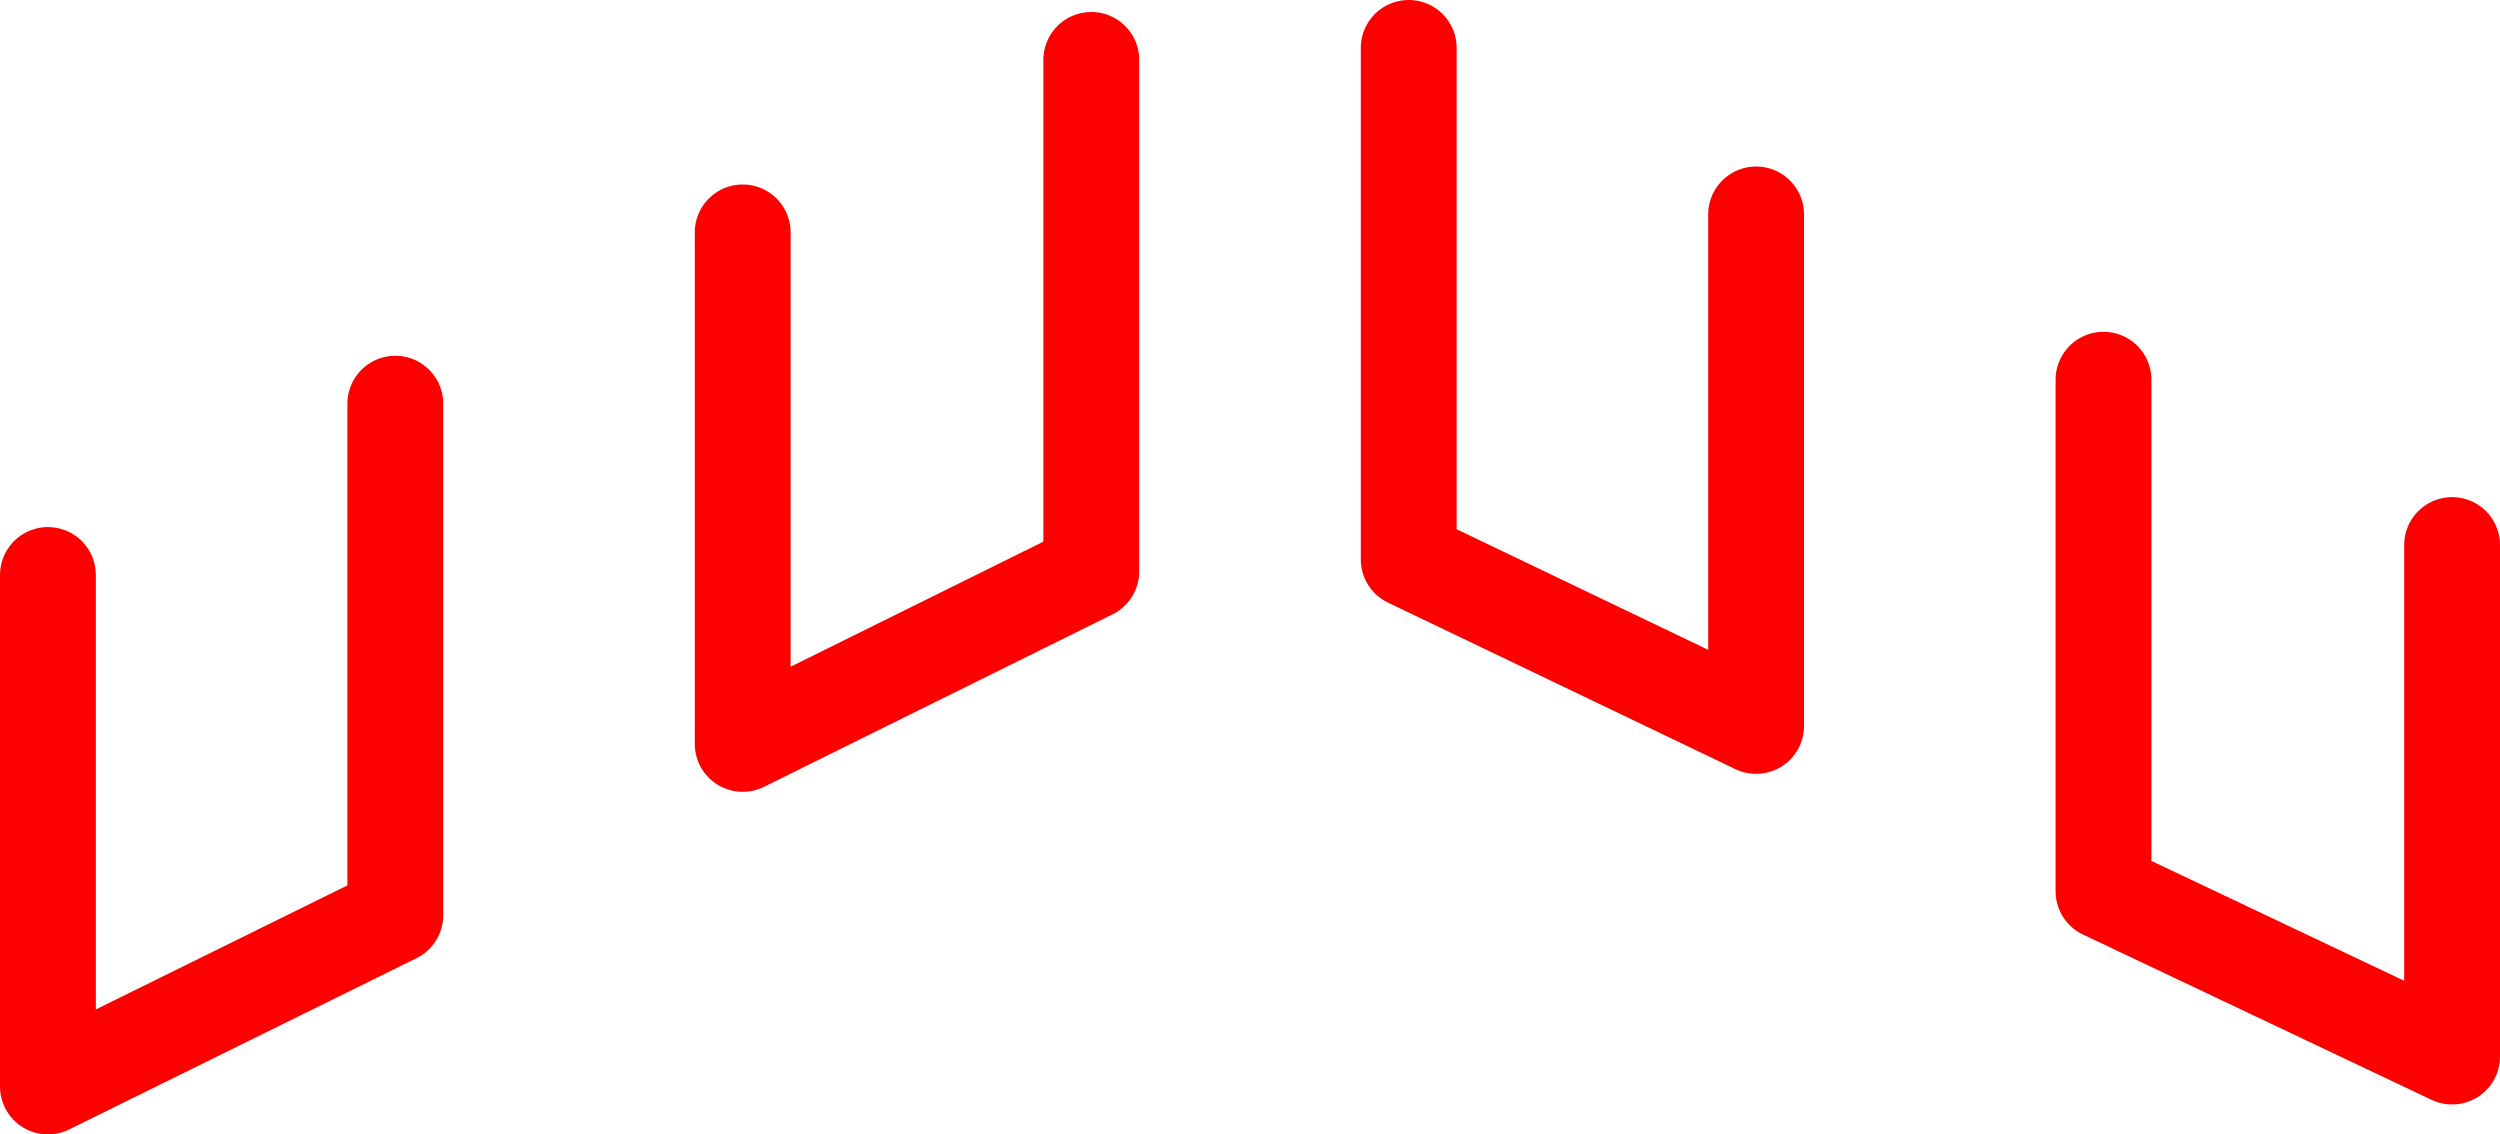
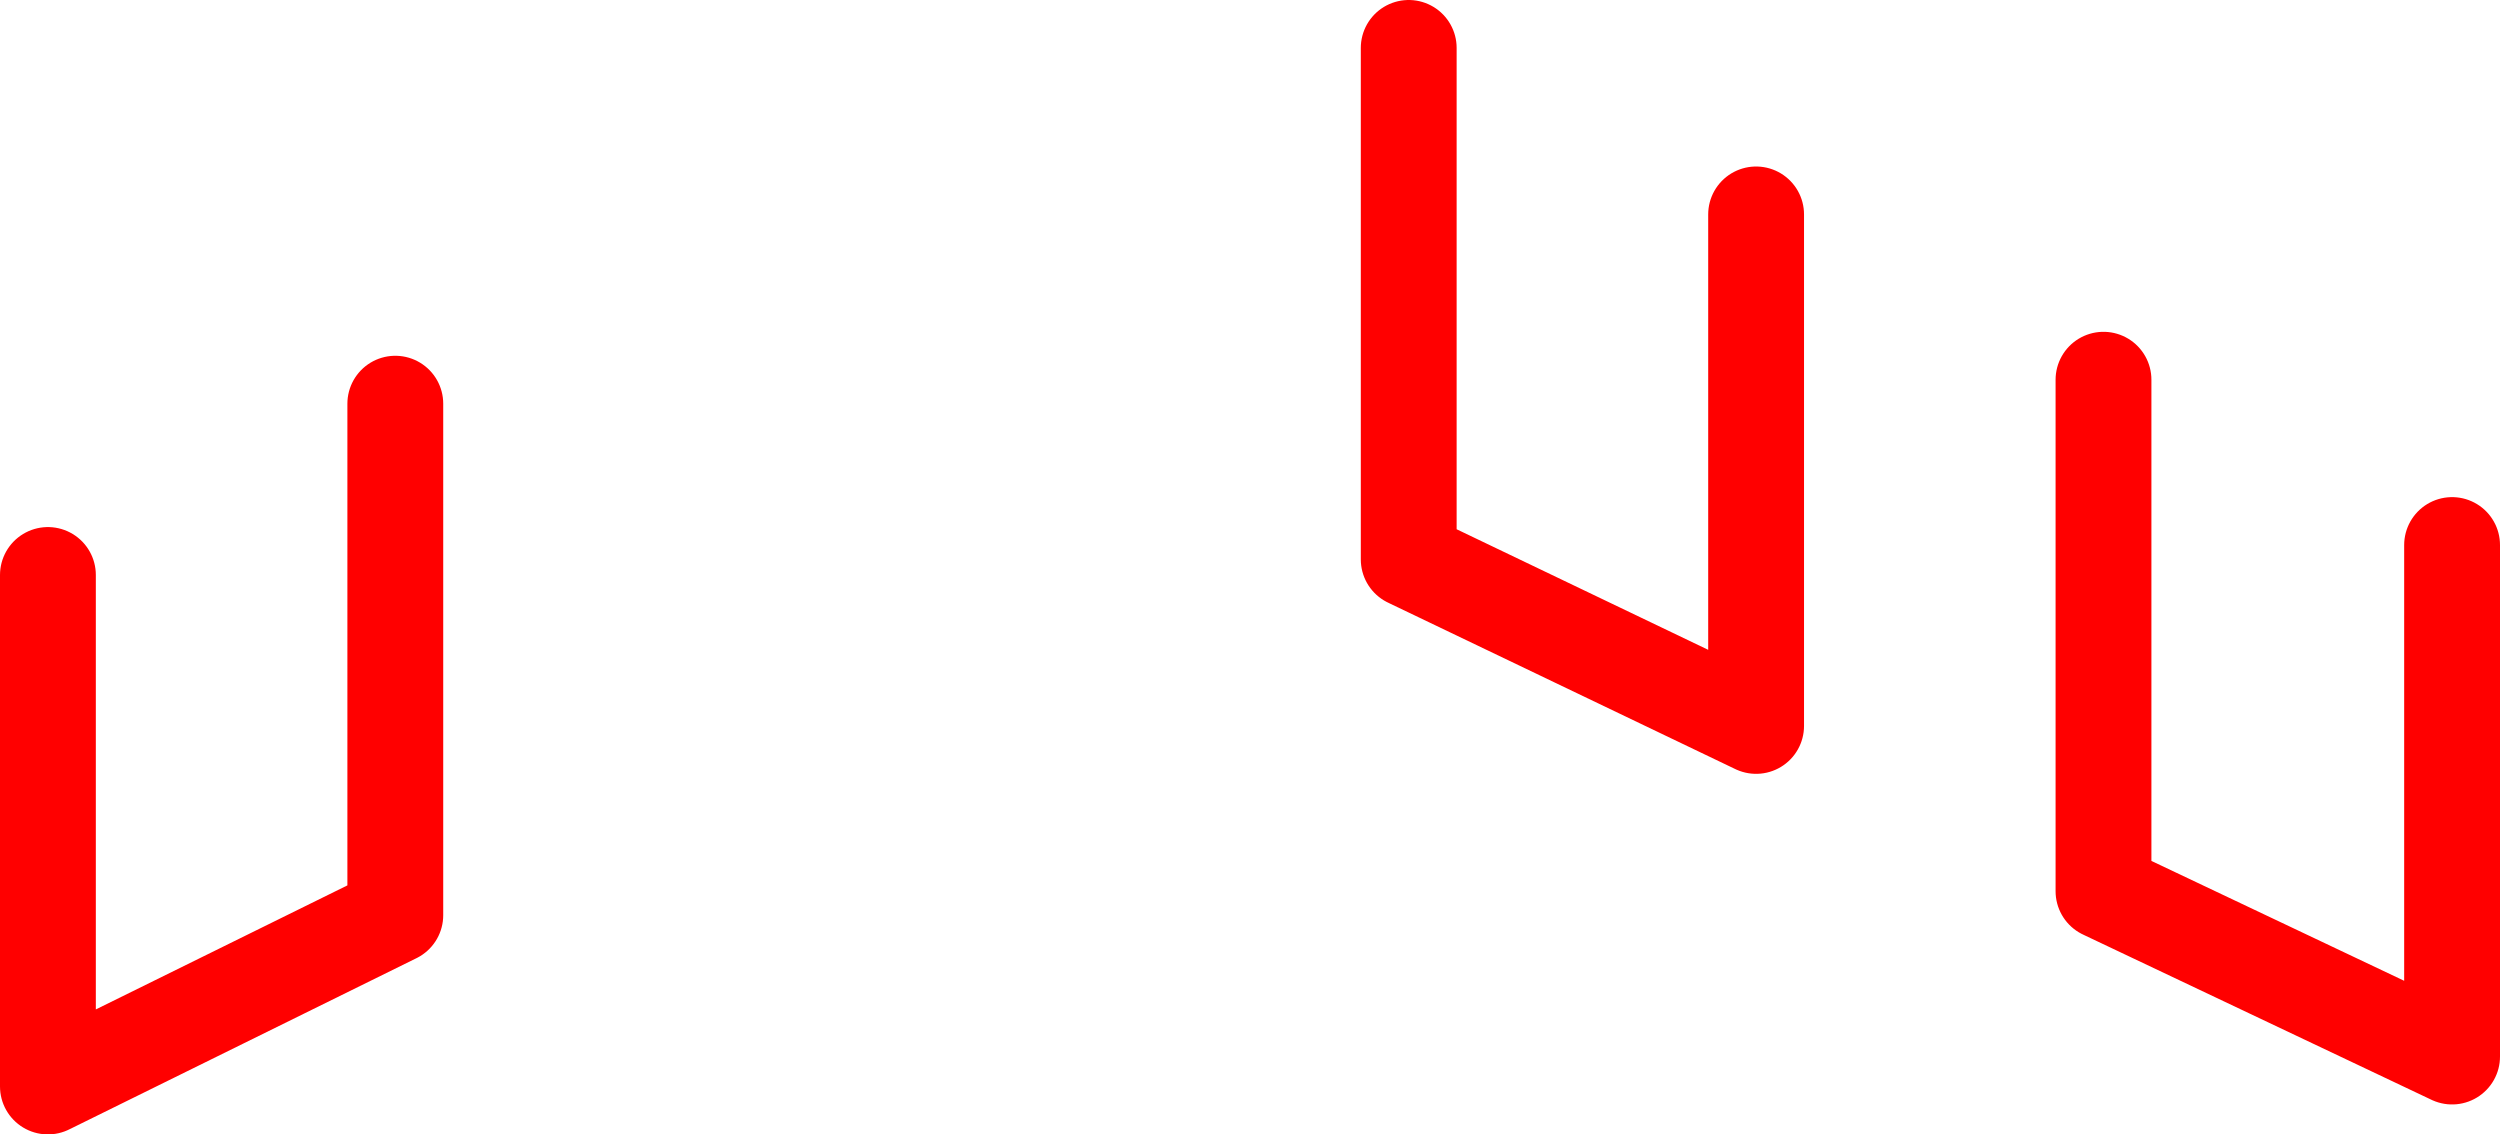
<svg xmlns="http://www.w3.org/2000/svg" height="47.35px" width="104.35px">
  <g transform="matrix(1.0, 0.0, 0.0, 1.0, 52.15, 23.65)">
-     <path d="M-21.15 -13.95 L-21.15 7.4 -6.6 0.2 -6.6 -21.15 M6.65 -21.65 L6.65 -0.3 21.15 6.65 21.15 -14.7 M35.65 -7.8 L35.65 13.55 50.2 20.45 50.2 -0.9 M-50.15 0.35 L-50.15 21.7 -35.65 14.55 -35.65 -6.8" fill="none" stroke="#ff0000" stroke-linecap="round" stroke-linejoin="round" stroke-width="4.0" />
+     <path d="M-21.15 -13.95 M6.65 -21.65 L6.65 -0.3 21.15 6.65 21.15 -14.7 M35.65 -7.8 L35.65 13.55 50.2 20.45 50.2 -0.9 M-50.15 0.35 L-50.15 21.7 -35.65 14.55 -35.65 -6.8" fill="none" stroke="#ff0000" stroke-linecap="round" stroke-linejoin="round" stroke-width="4.0" />
  </g>
</svg>